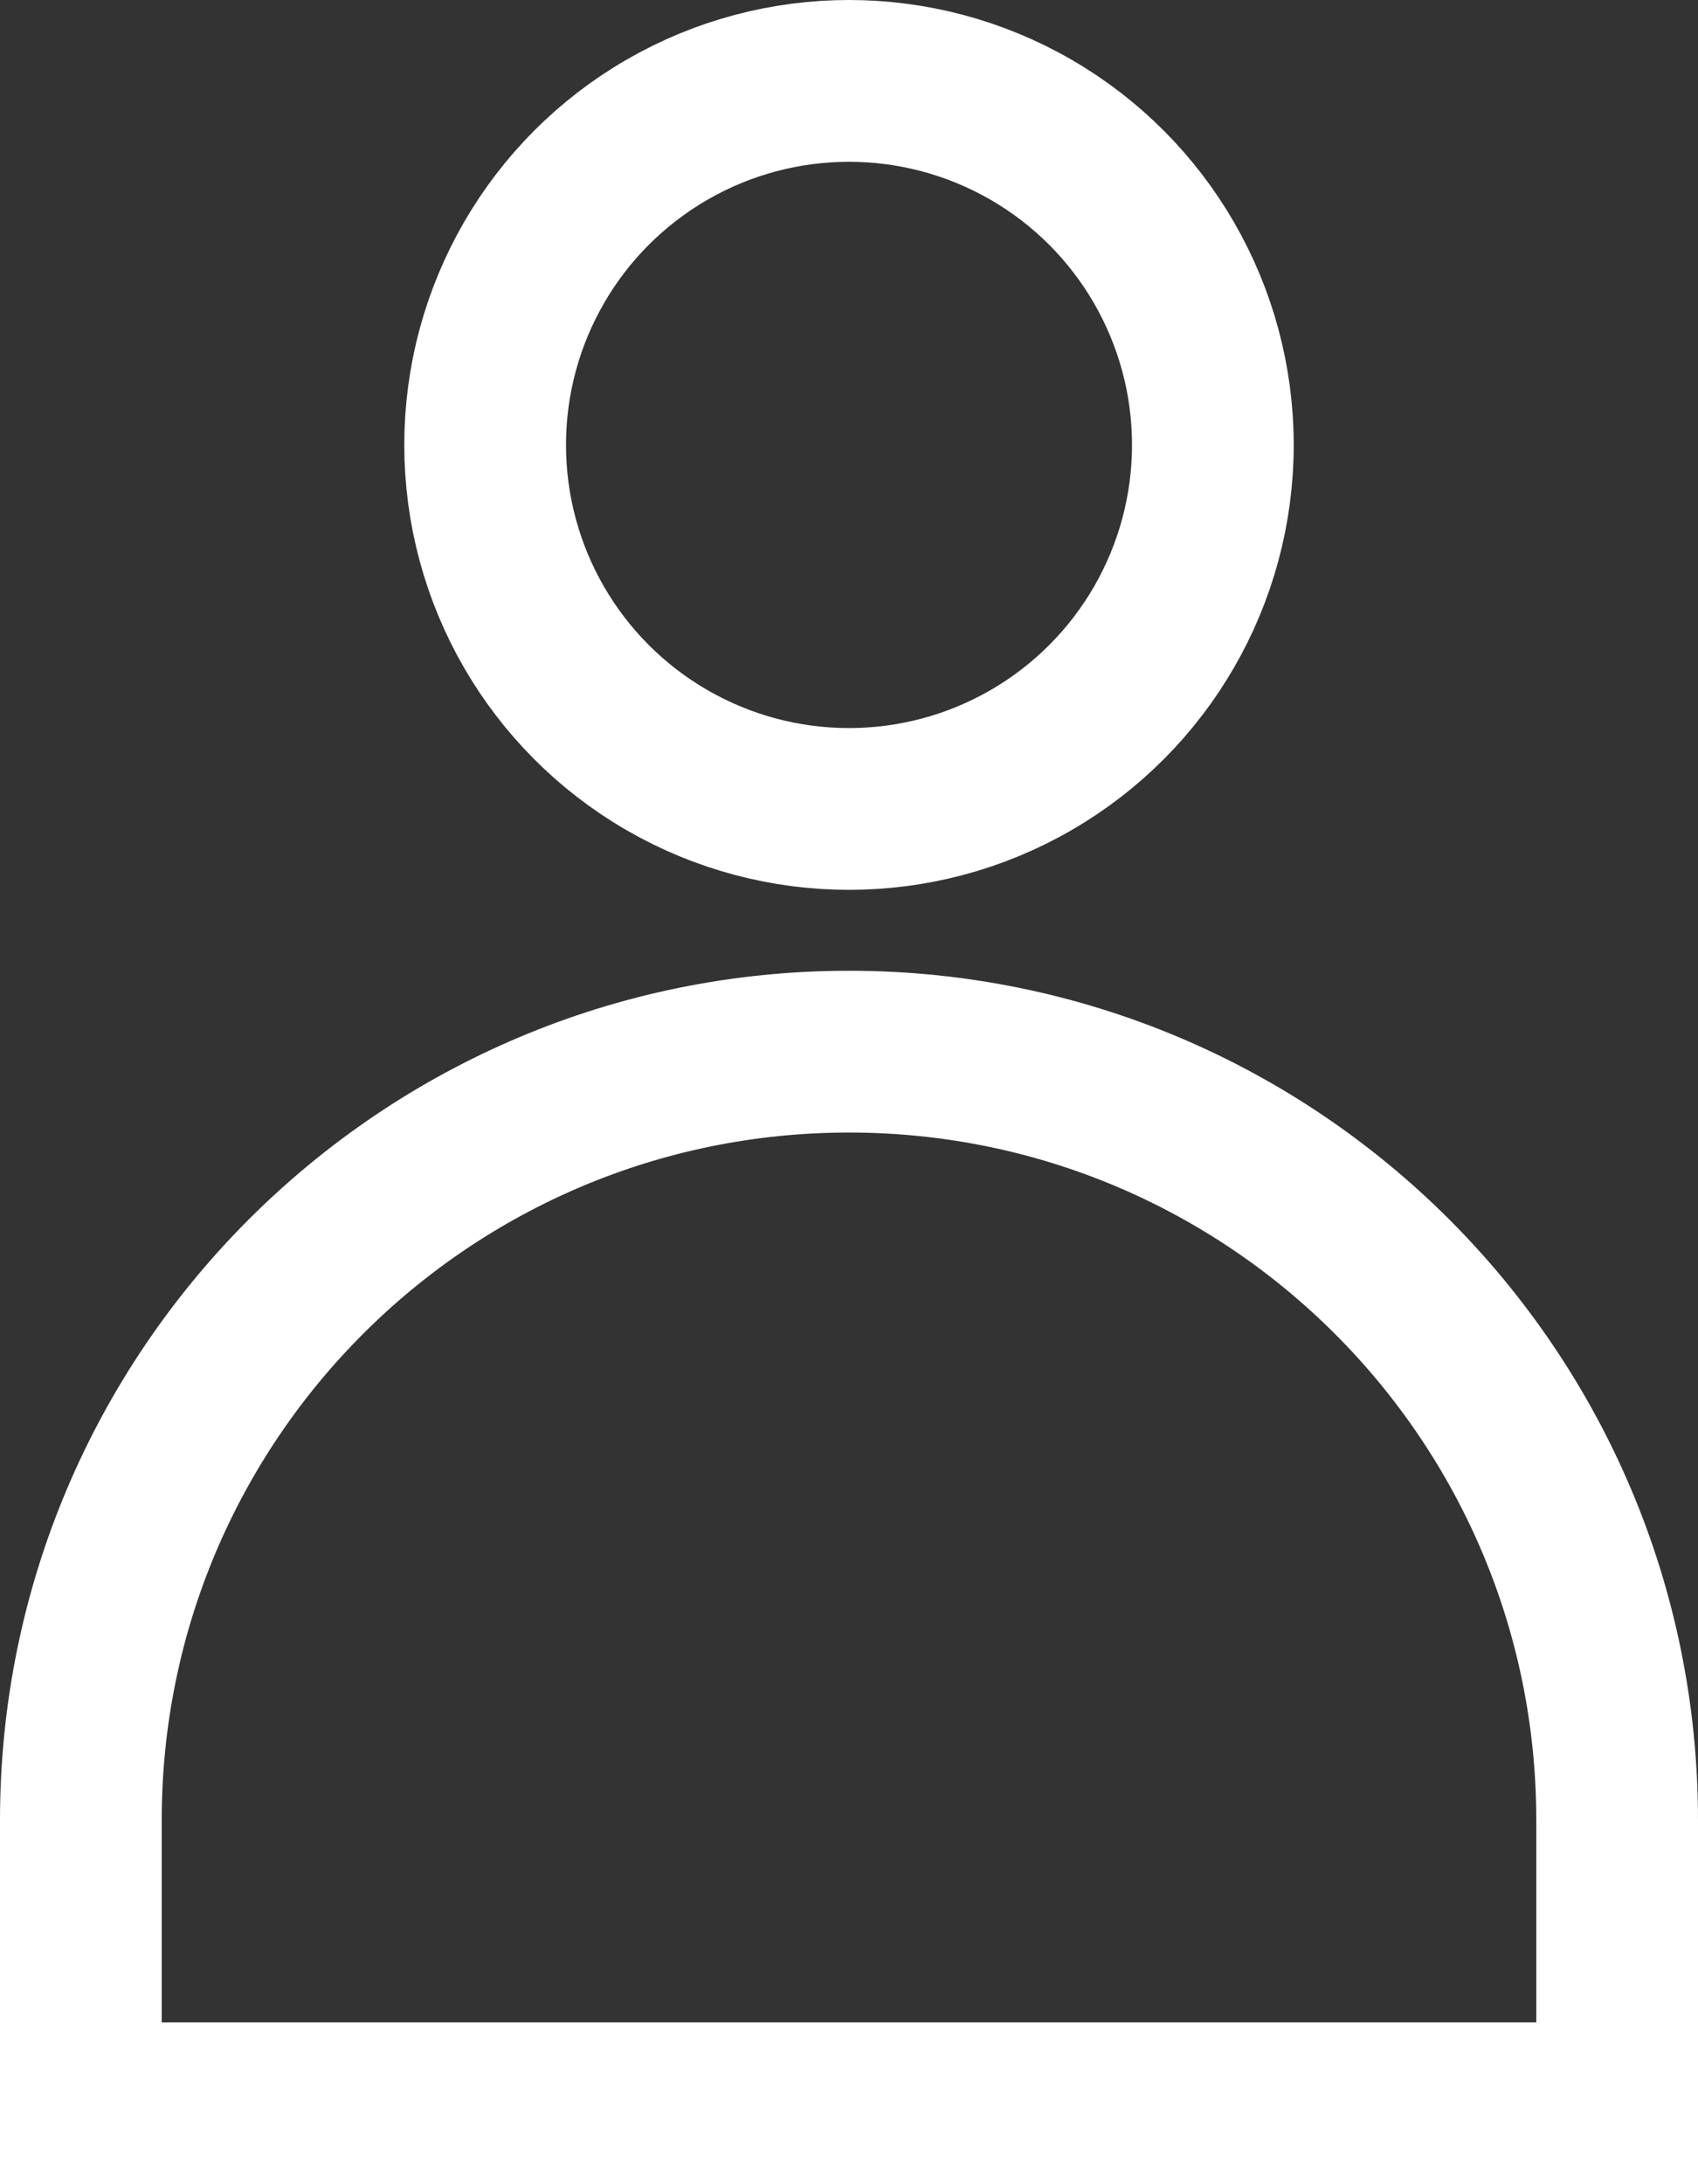
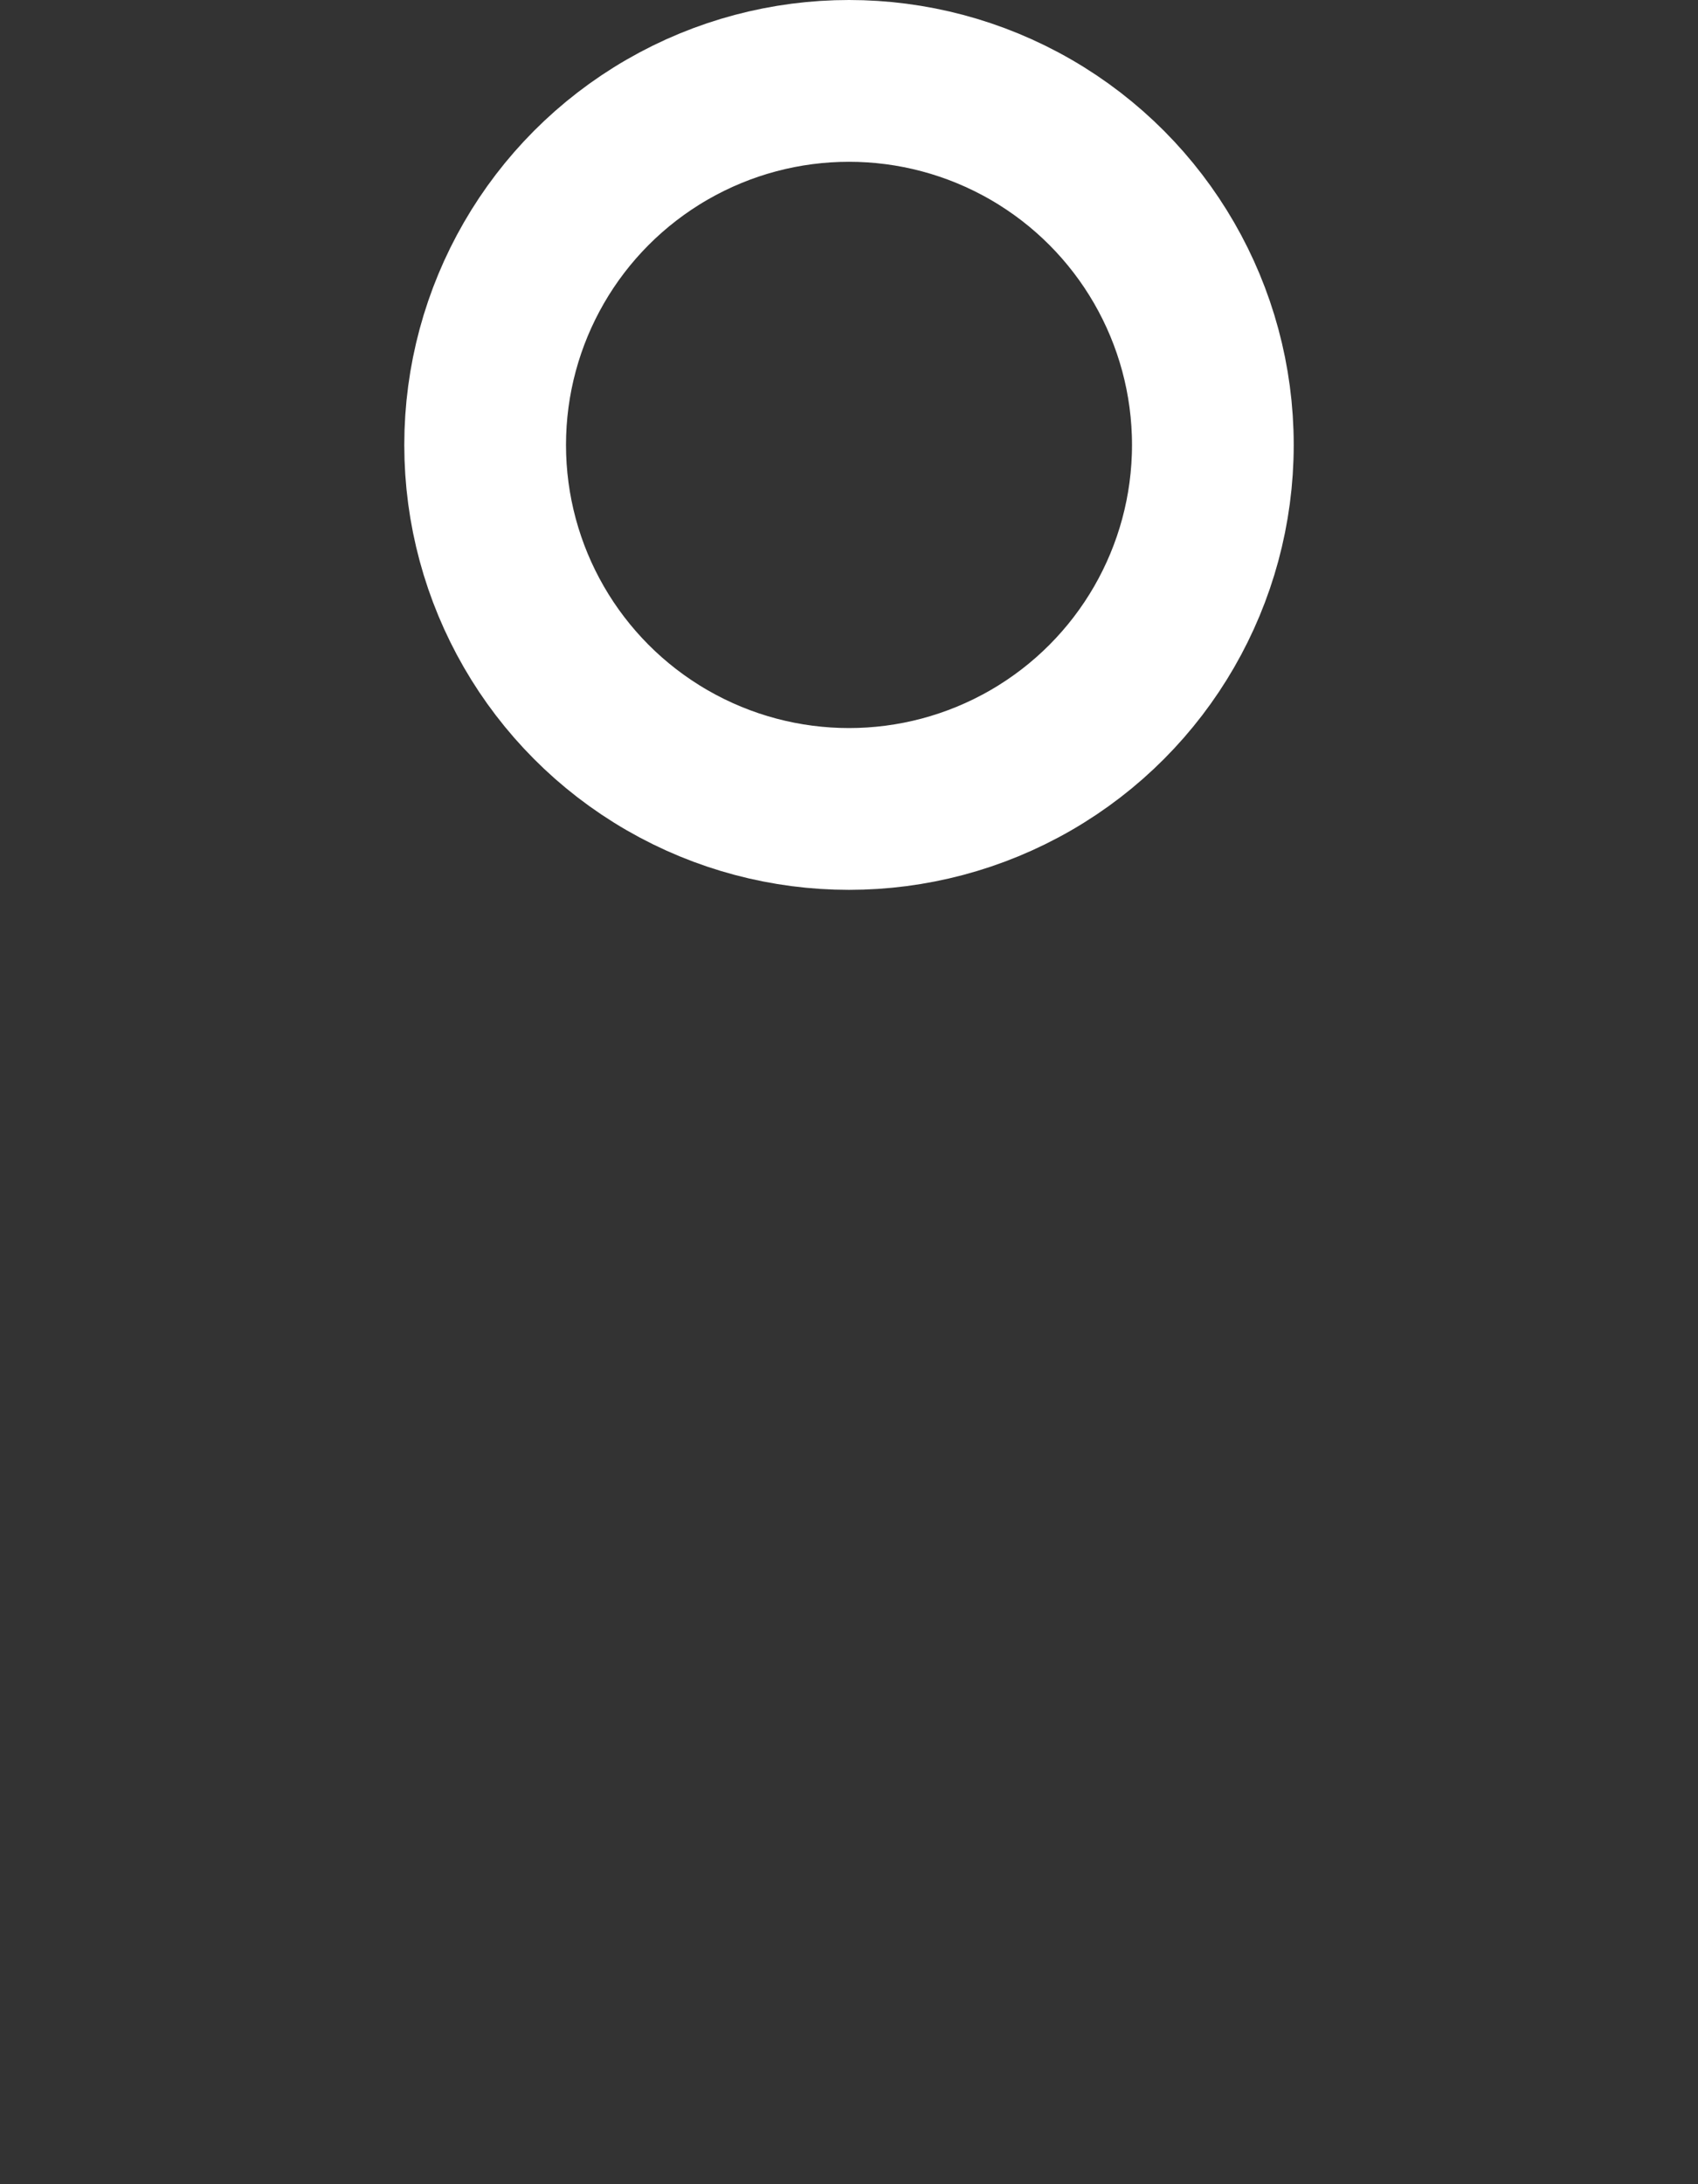
<svg xmlns="http://www.w3.org/2000/svg" width="21" height="27" viewBox="0 0 21 27" fill="none">
  <rect x="0" y="0" width="21" height="27" fill="#333333" stroke="none" />
-   <path d="M1 22.5C1 17.253 5.253 13 10.5 13C15.747 13 20 17.253 20 22.5V26H1V22.5Z" stroke="white" stroke-width="2" />
  <circle cx="10.5" cy="5.5" r="4.5" stroke="white" stroke-width="2" />
</svg>